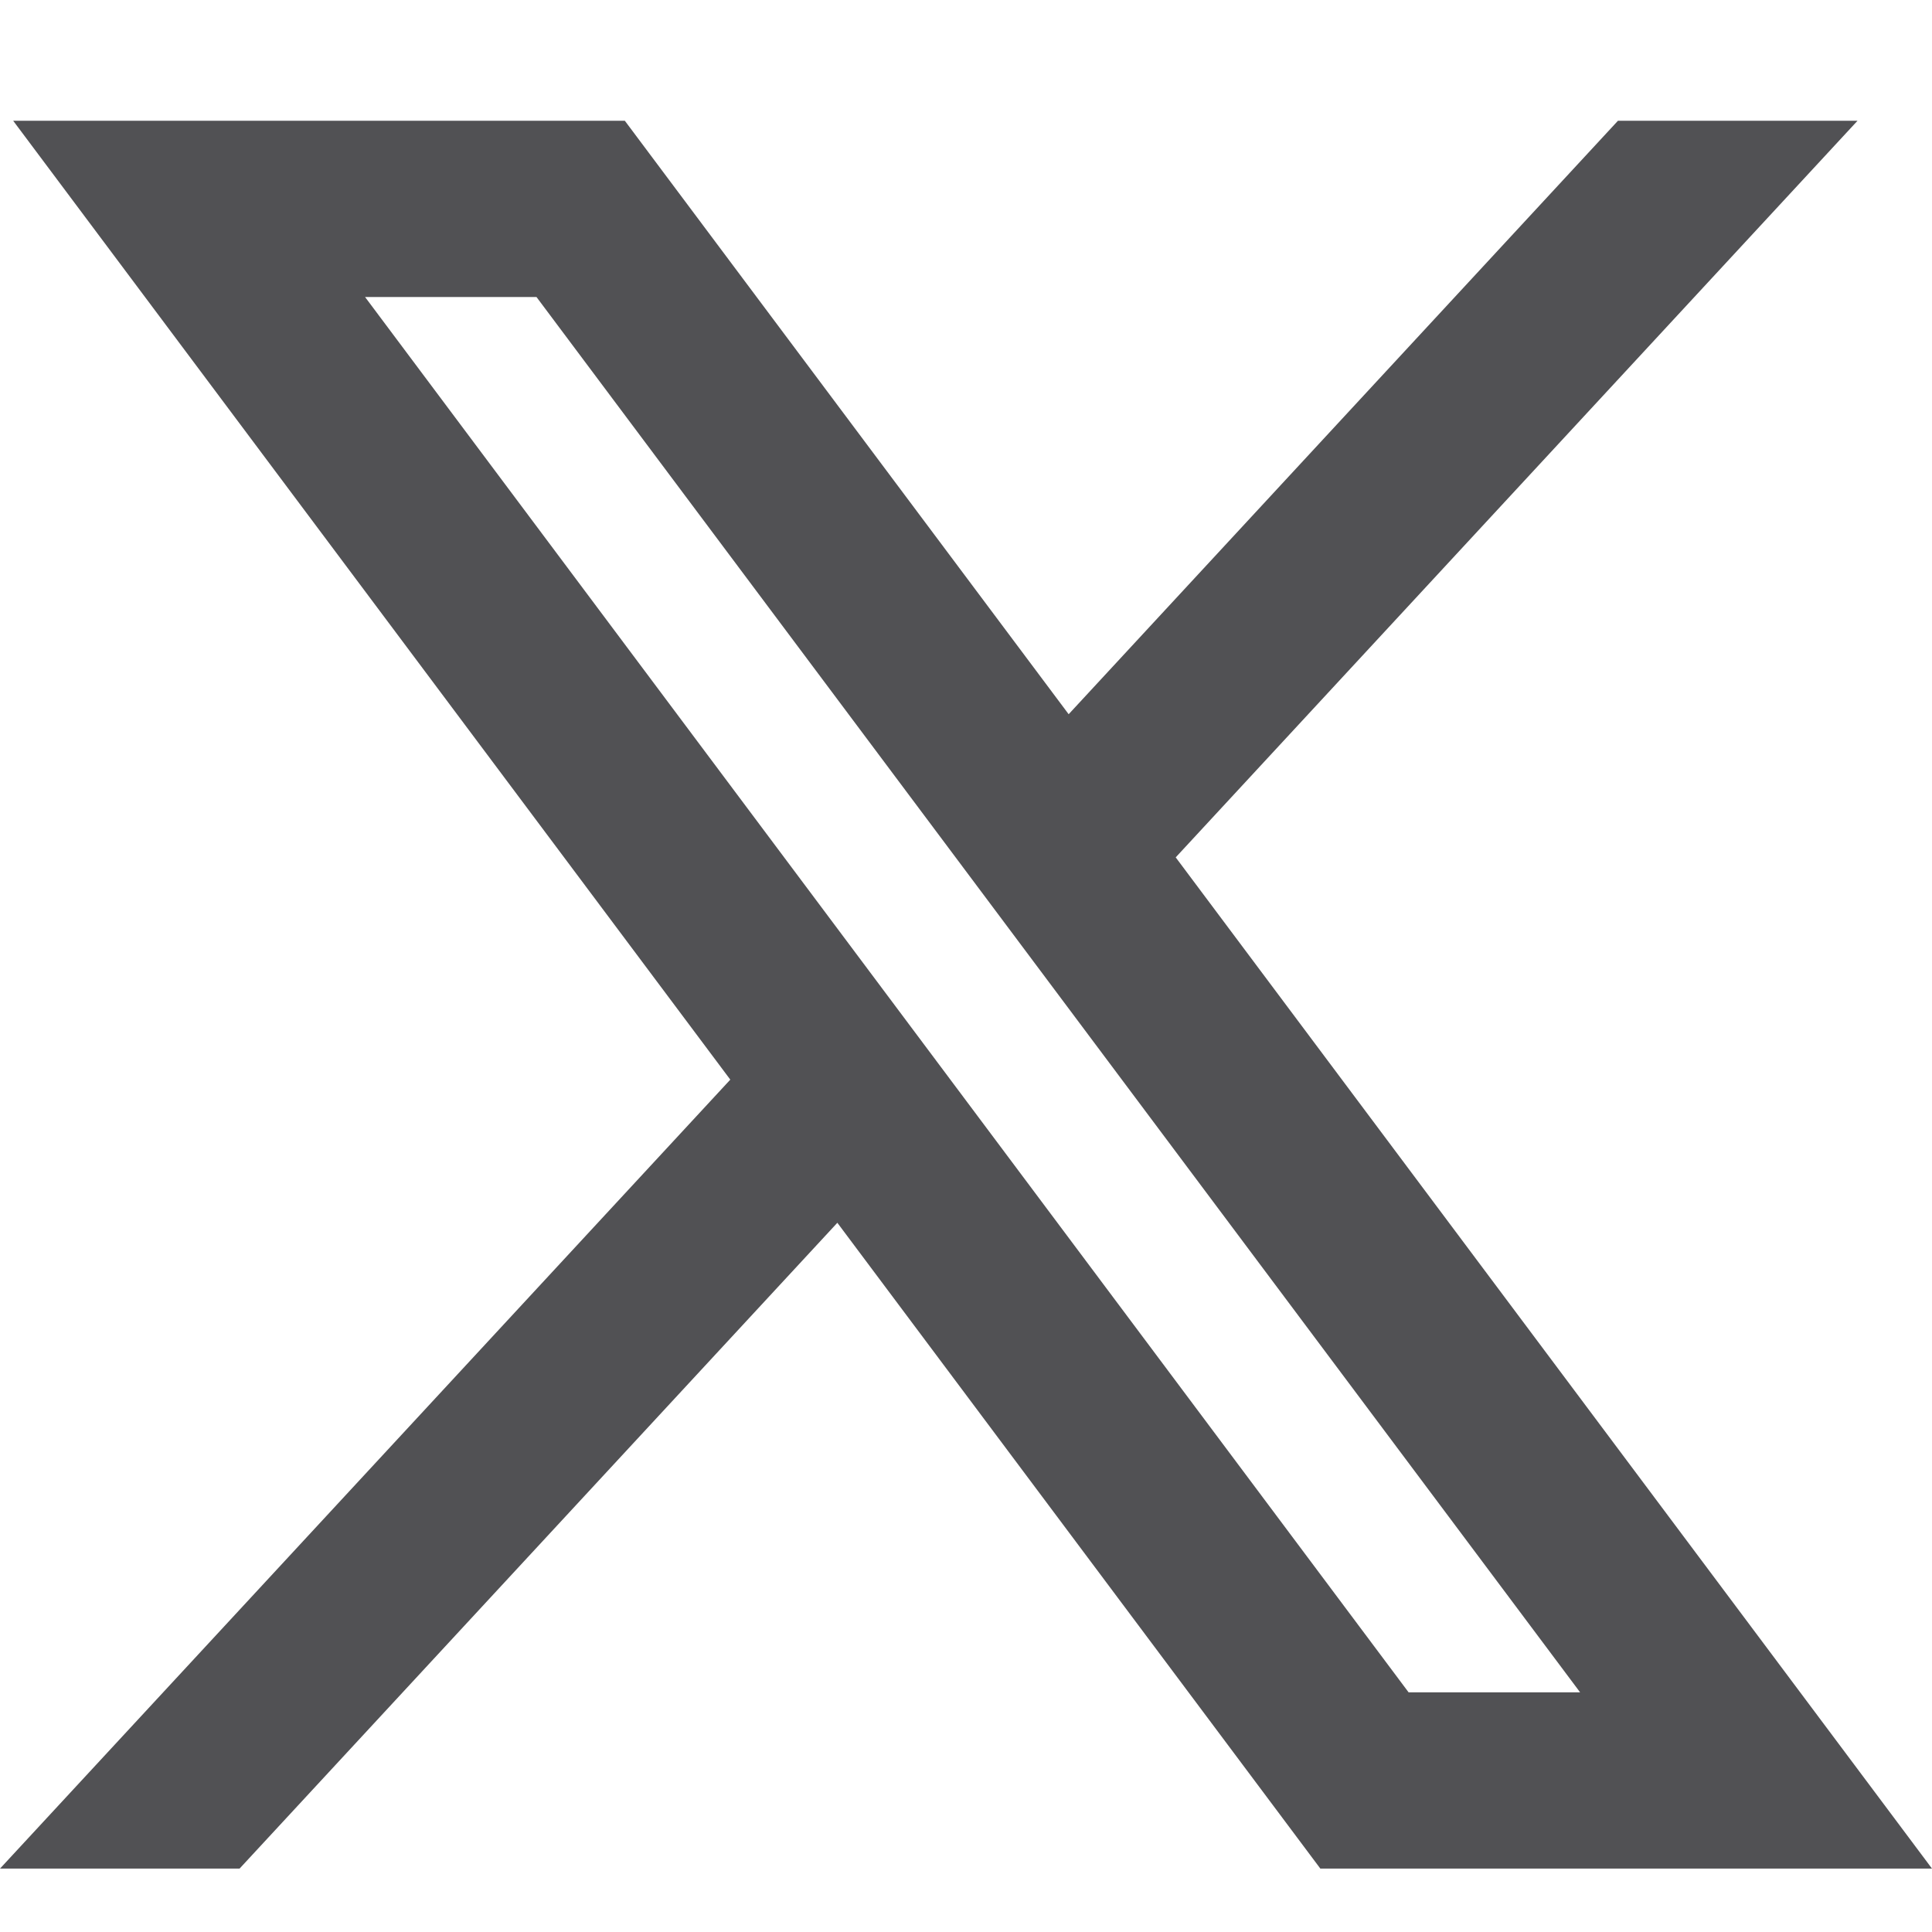
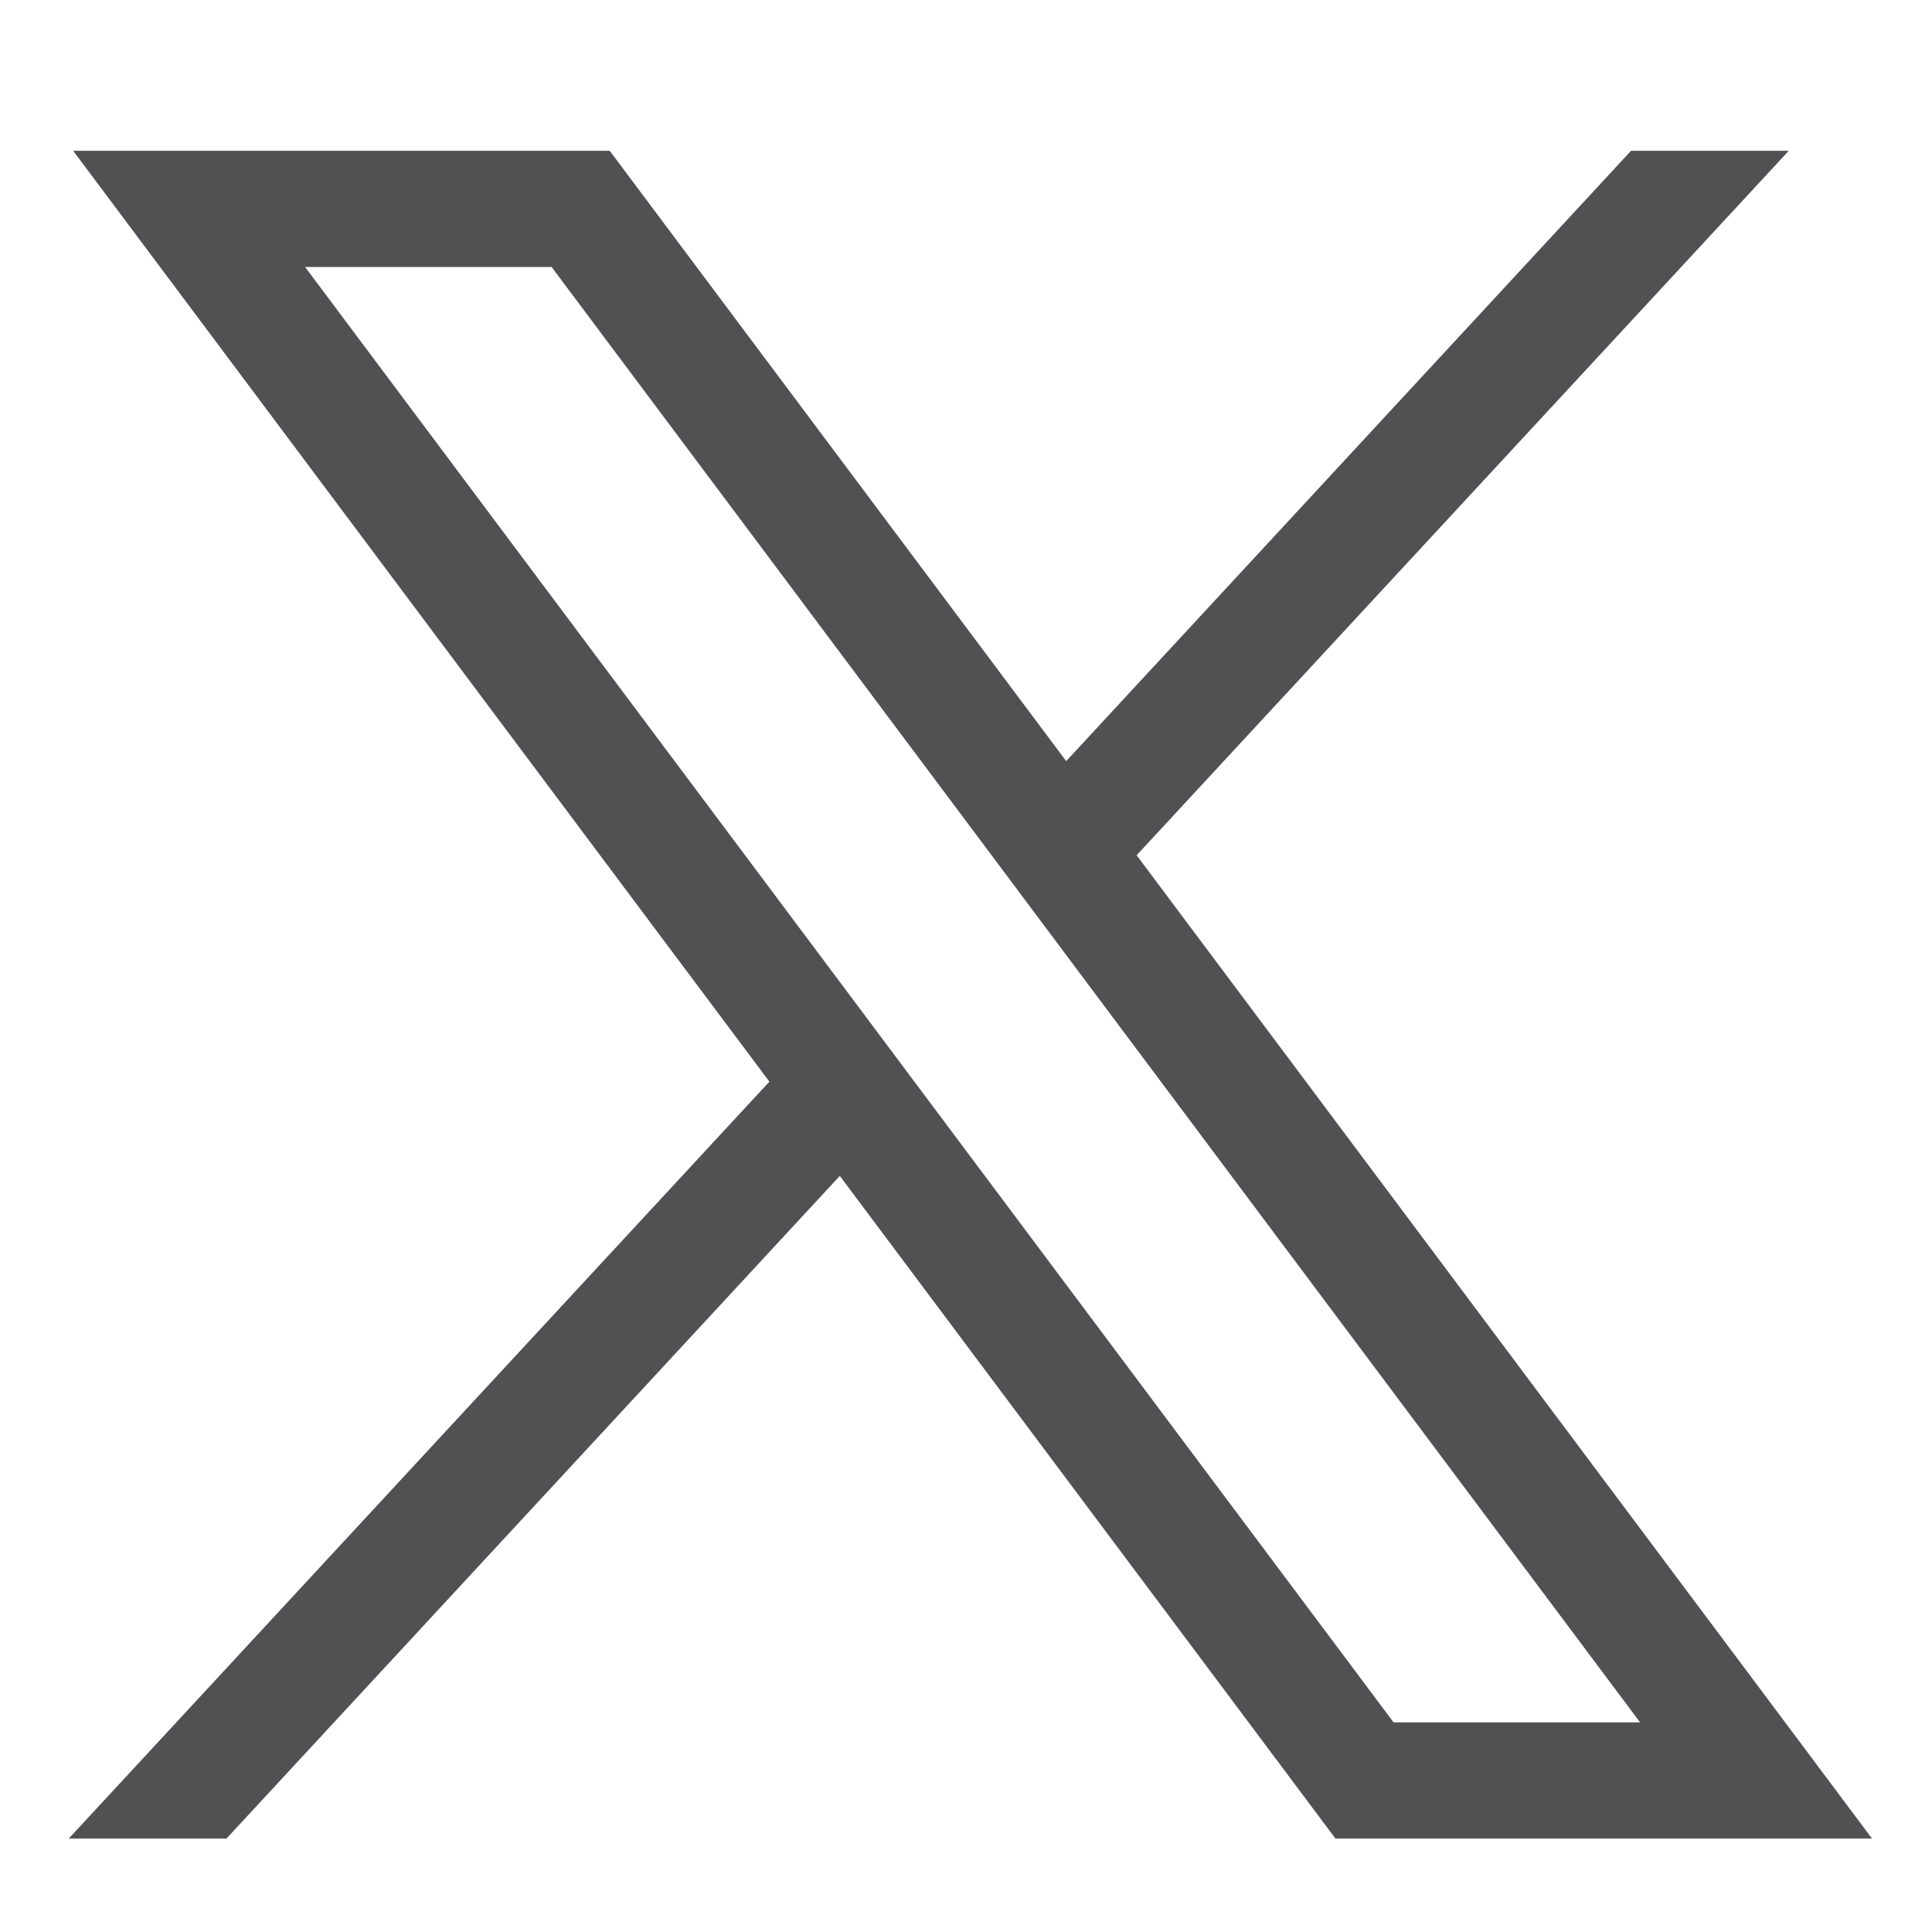
<svg xmlns="http://www.w3.org/2000/svg" width="22" height="22" viewBox="0 0 22 22" fill="none">
  <path d="M0.833 1.717L8.761 12.317L0.783 20.936H2.579L9.563 13.39L15.207 20.936H21.317L12.943 9.739L20.369 1.717H18.573L12.141 8.667L6.943 1.717H0.833ZM3.474 3.04H6.281L18.676 19.613H15.869L3.474 3.04Z" fill="#515154" />
-   <path fill-rule="evenodd" clip-rule="evenodd" d="M0.15 1.375H7.115L12.169 8.133L18.424 1.375H21.152L13.388 9.763L22 21.278H15.035L9.535 13.924L2.728 21.278H0L8.316 12.294L0.15 1.375ZM1.516 2.059L9.206 12.341L1.566 20.594H2.429L9.591 12.856L15.378 20.594H20.633L12.498 9.716L19.585 2.059H18.723L12.113 9.201L6.772 2.059H1.516ZM2.79 2.698H6.452L19.359 19.955H15.697L2.79 2.698ZM4.157 3.382L16.04 19.271H17.993L6.109 3.382H4.157Z" fill="#515154" />
</svg>